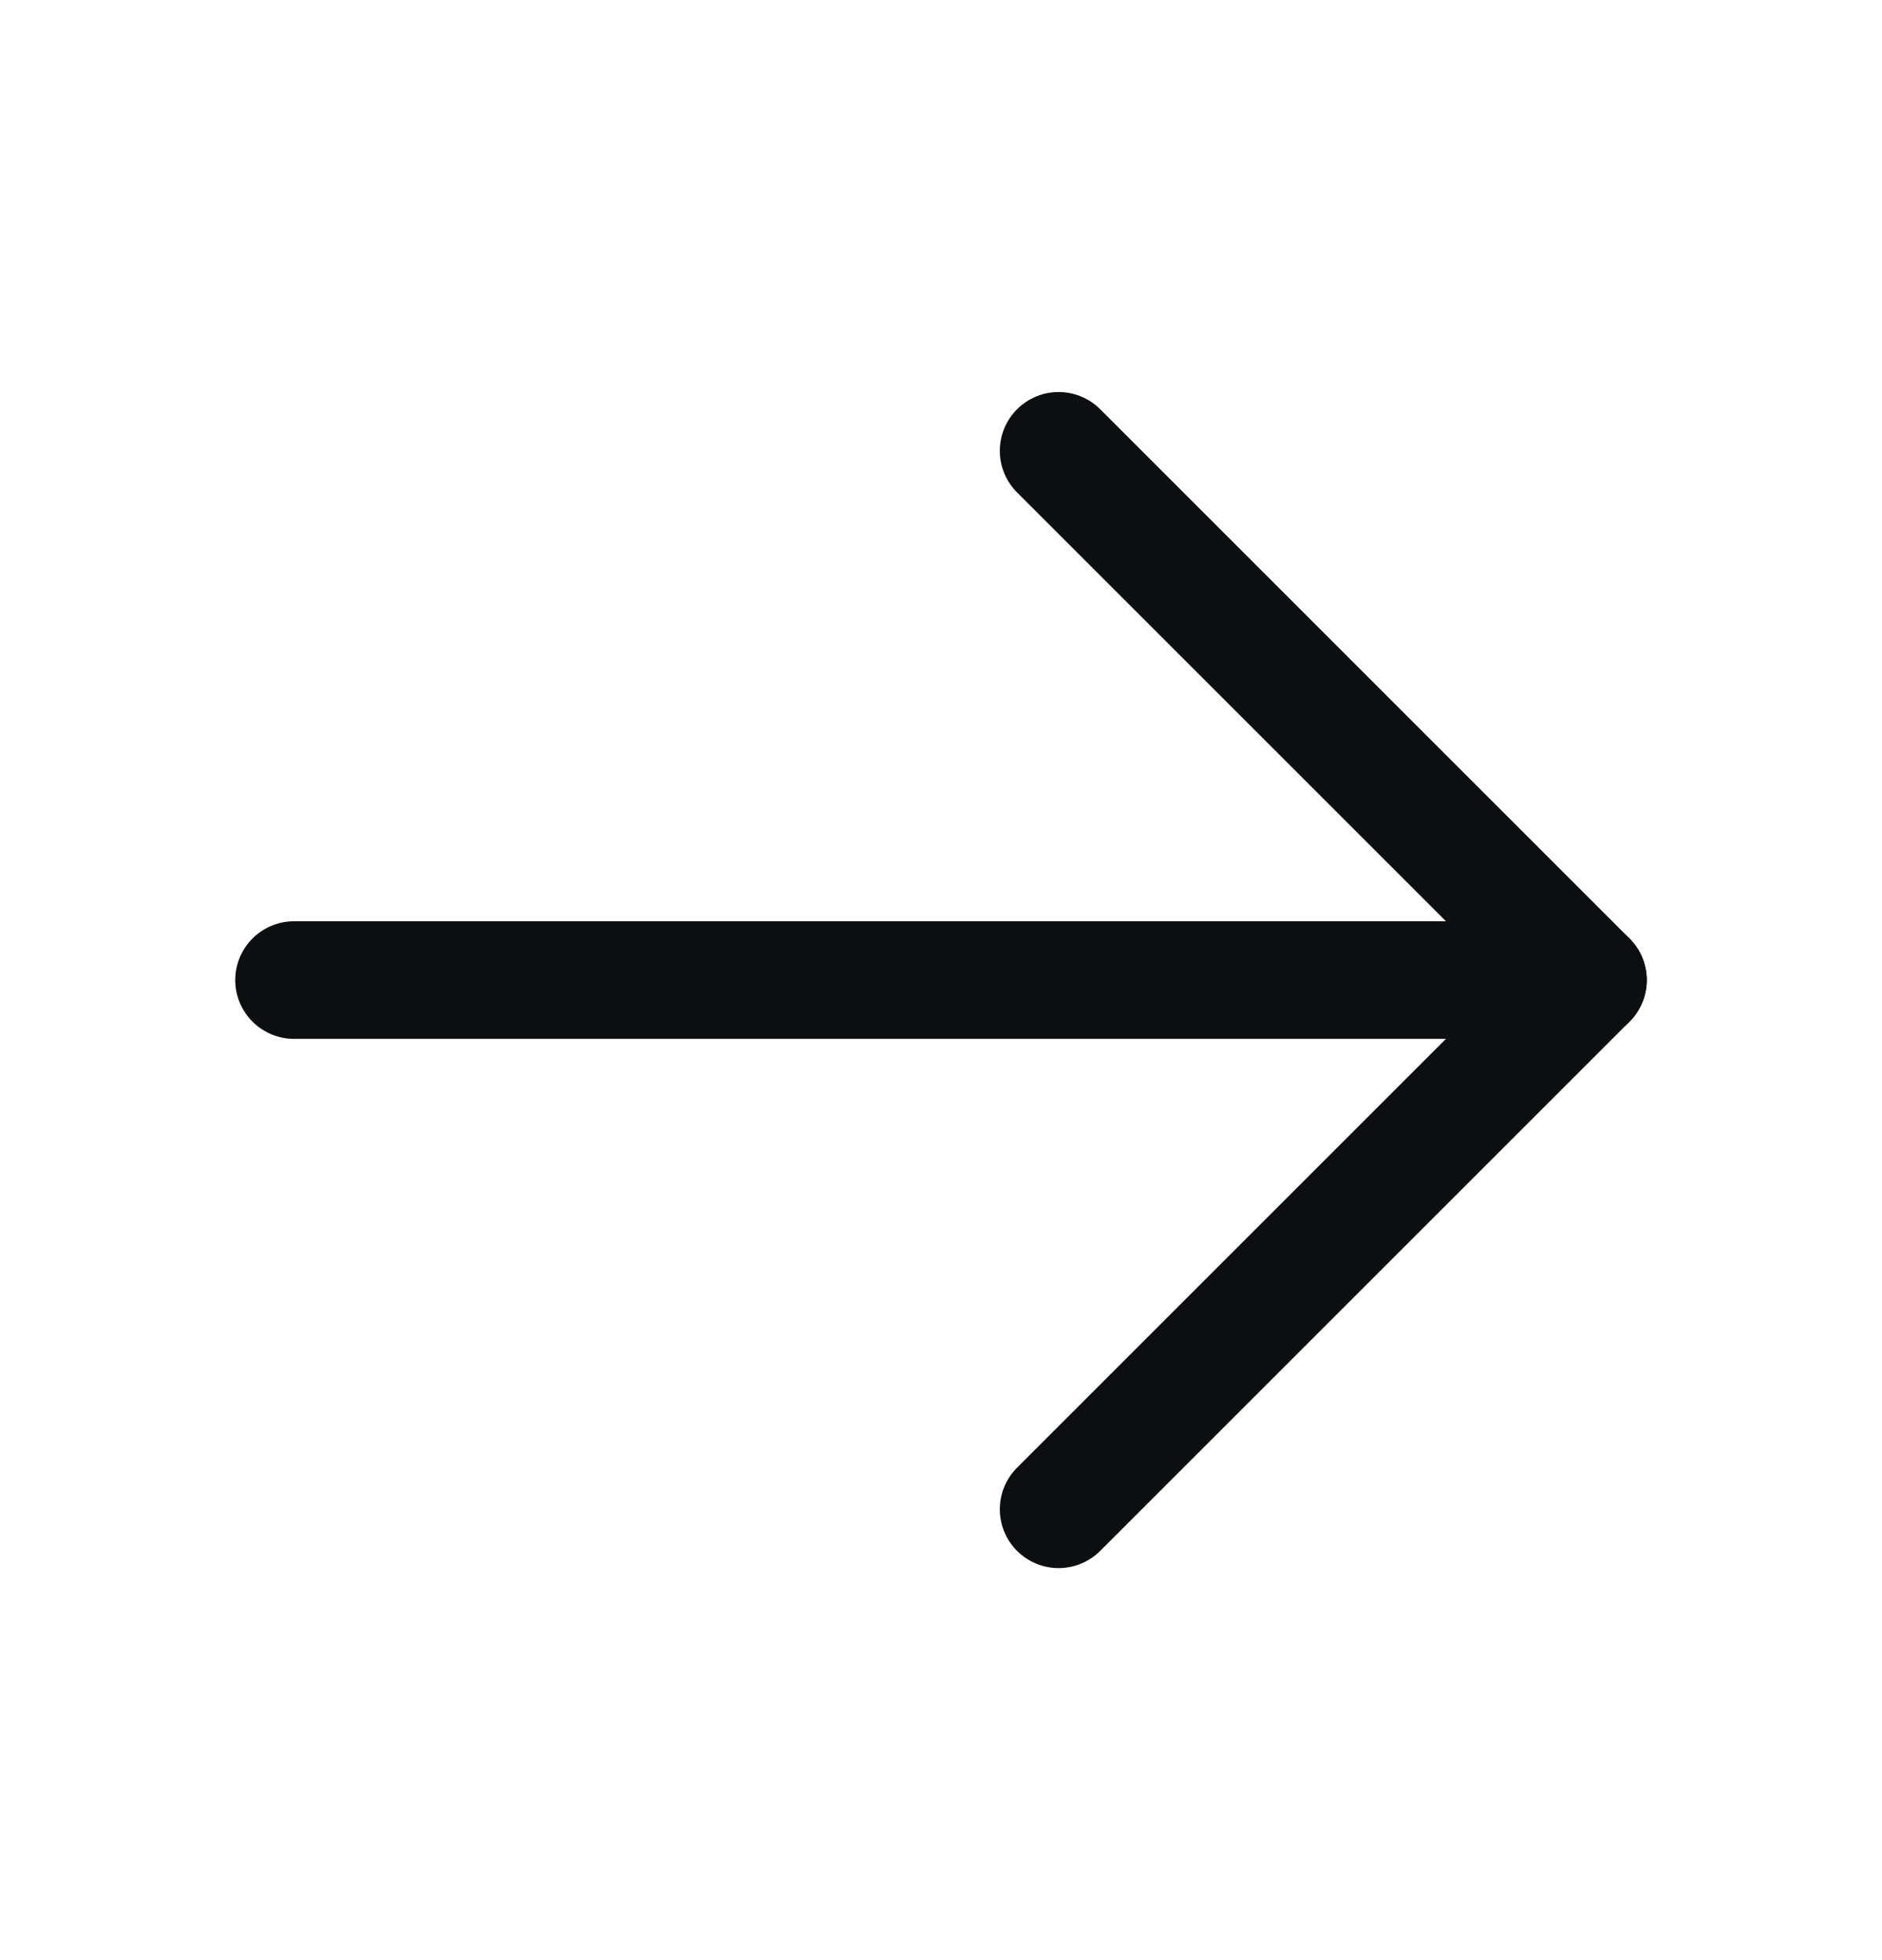
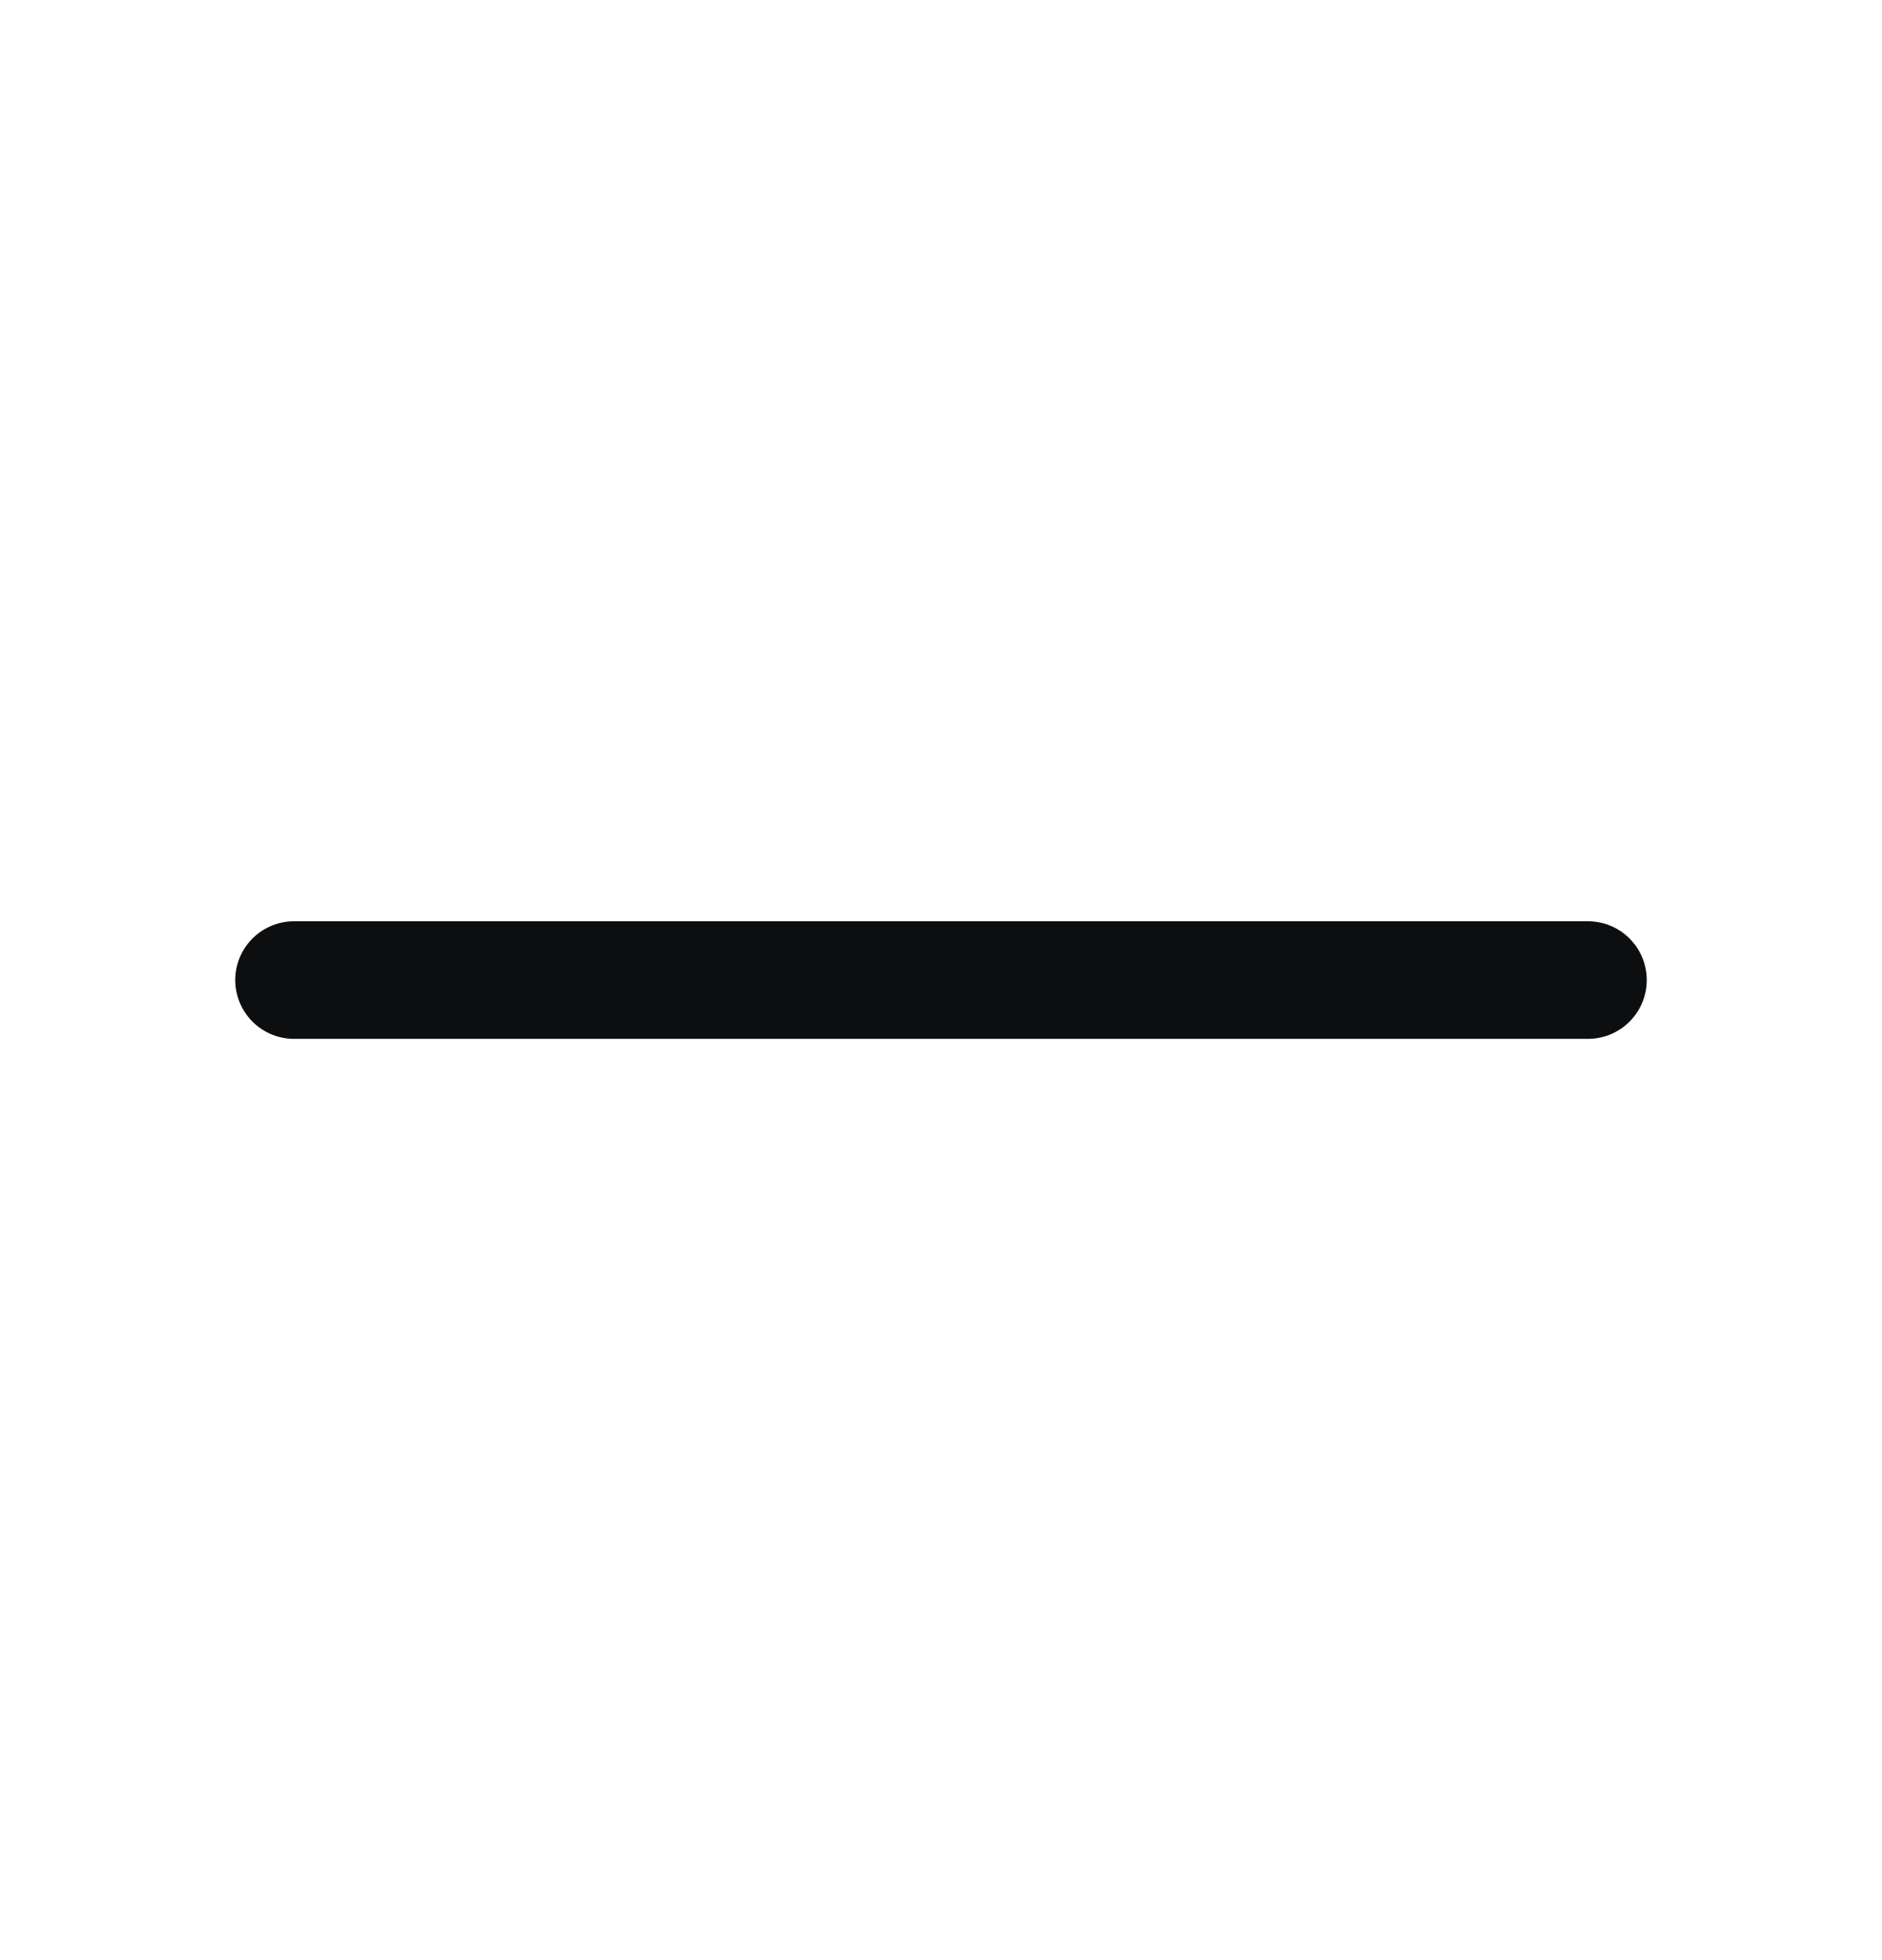
<svg xmlns="http://www.w3.org/2000/svg" width="24" height="25" viewBox="0 0 24 25" fill="none">
  <path d="M3.75 12.5H20.25" stroke="#0D0E10" stroke-width="1.5" stroke-linecap="round" stroke-linejoin="round" />
-   <path d="M13.5 5.75L20.25 12.5L13.5 19.25" stroke="#0D0E10" stroke-width="1.5" stroke-linecap="round" stroke-linejoin="round" />
</svg>